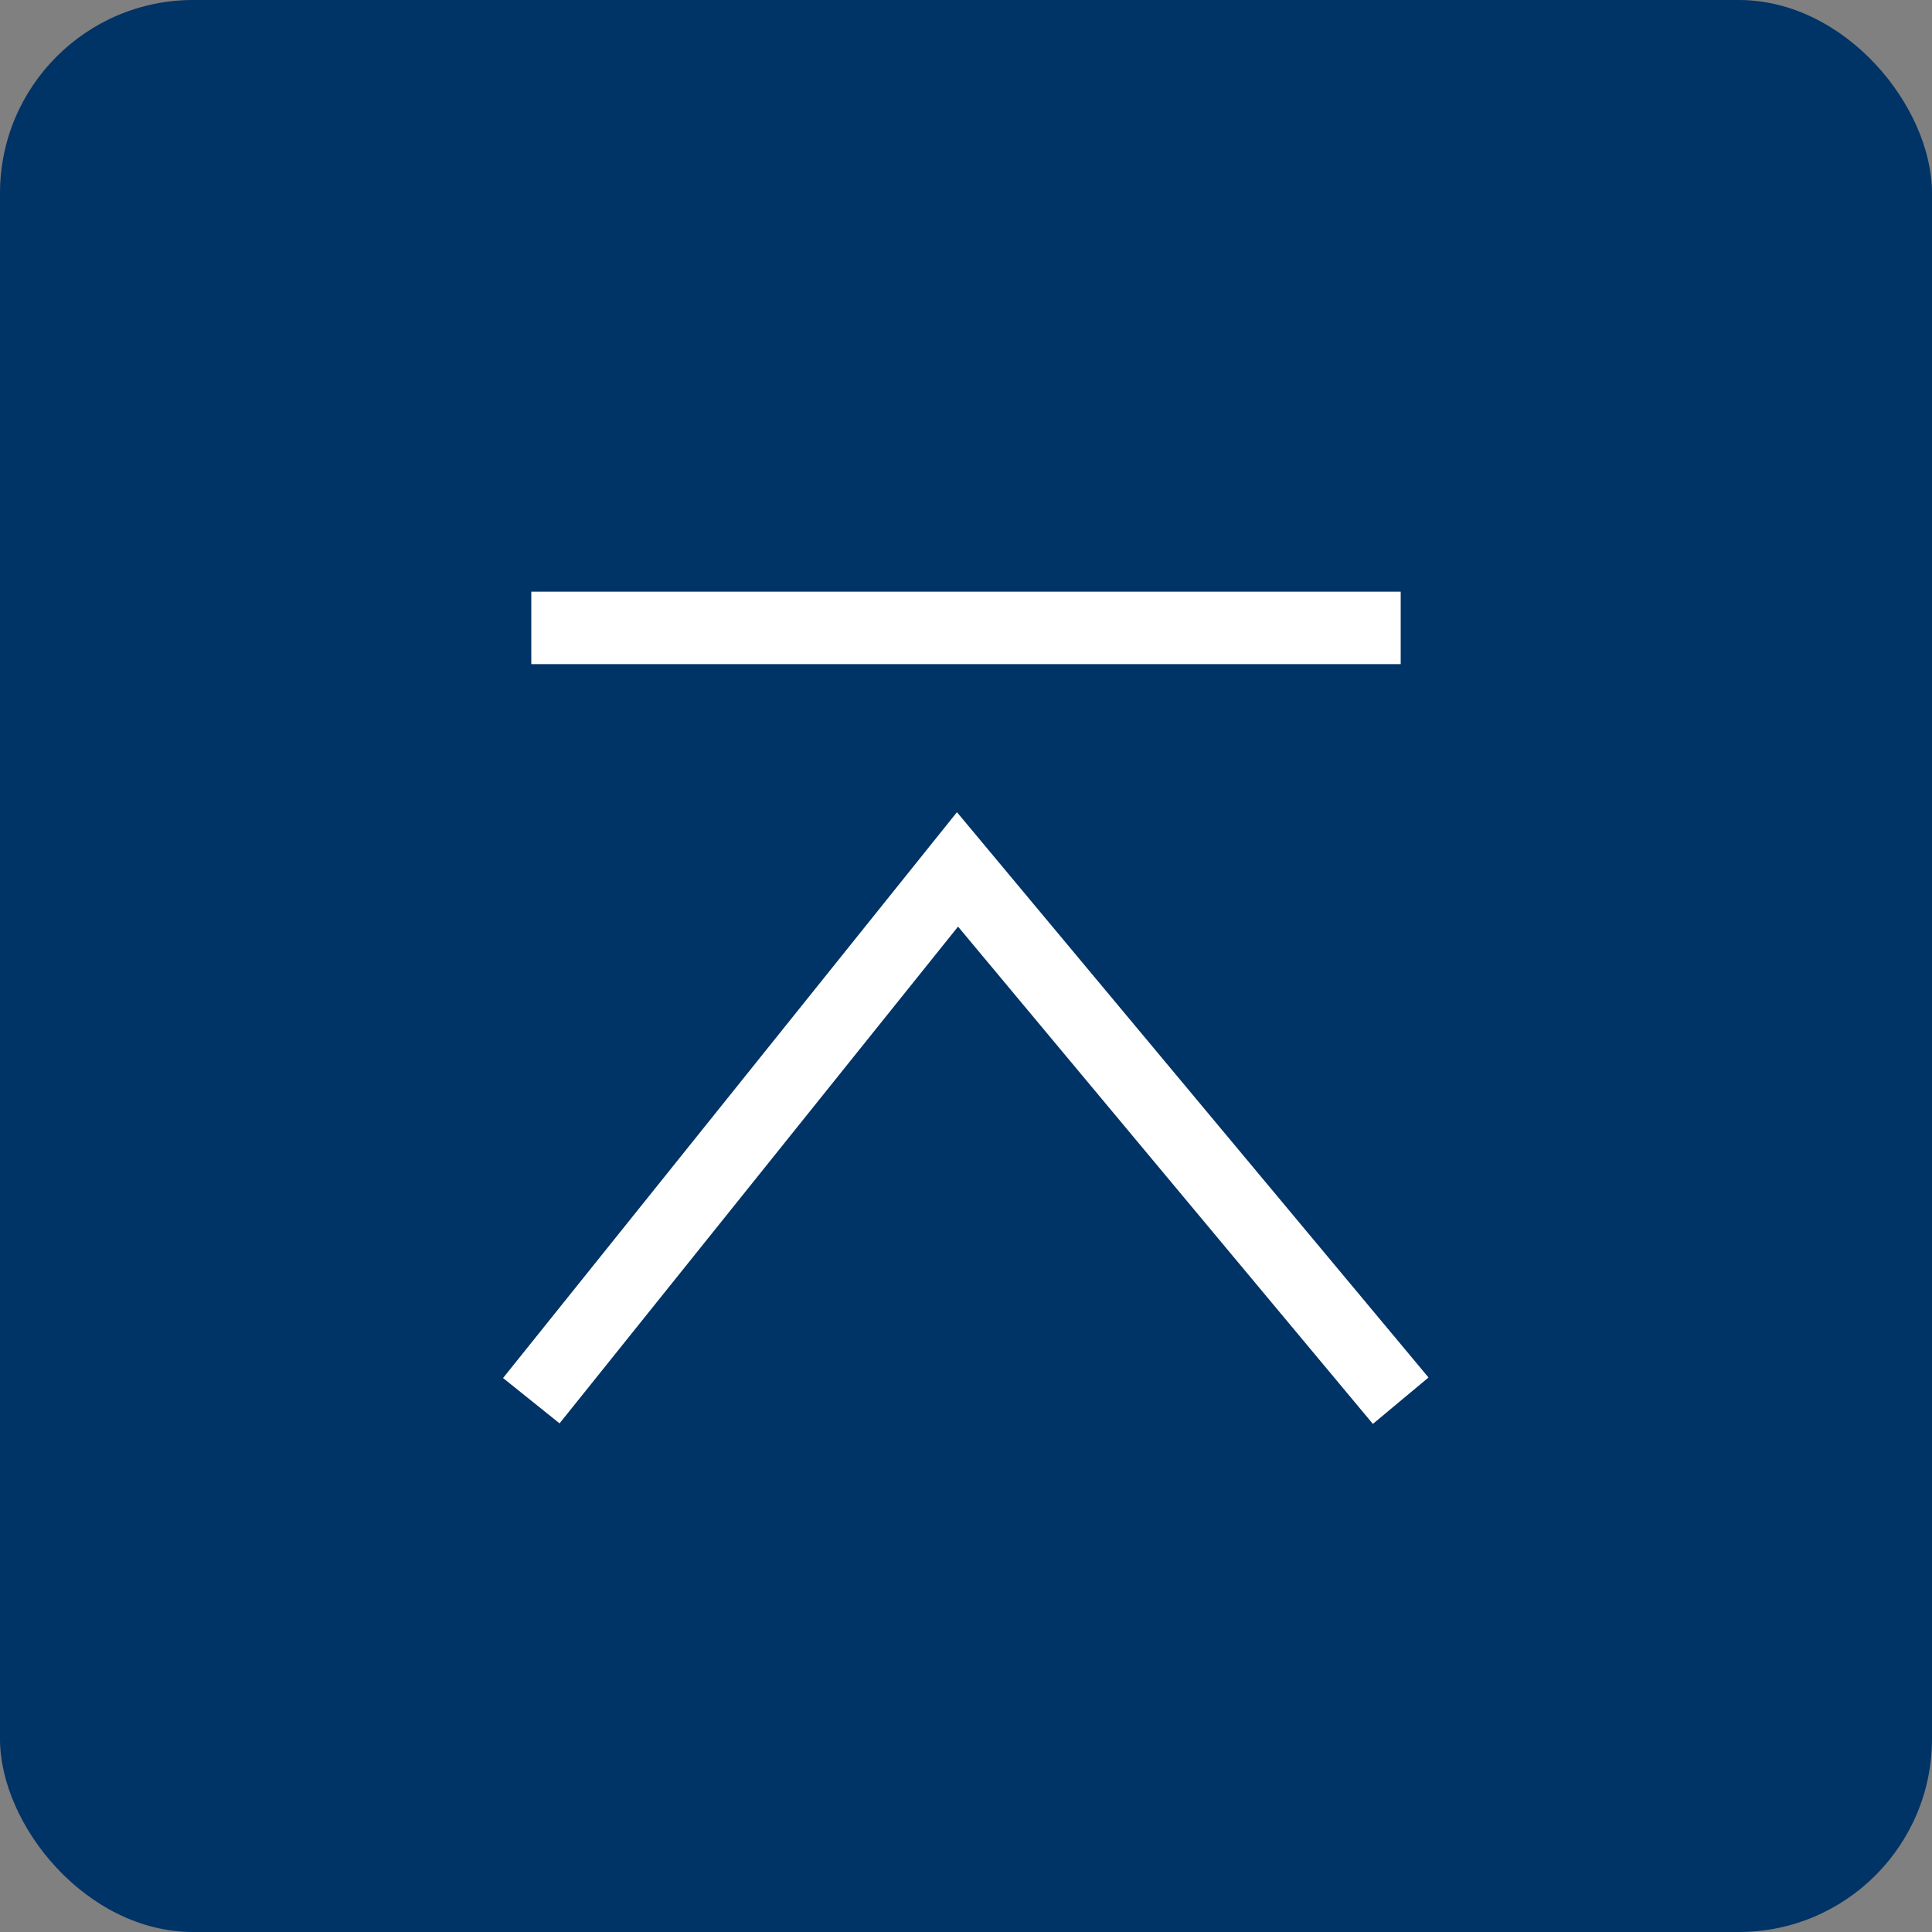
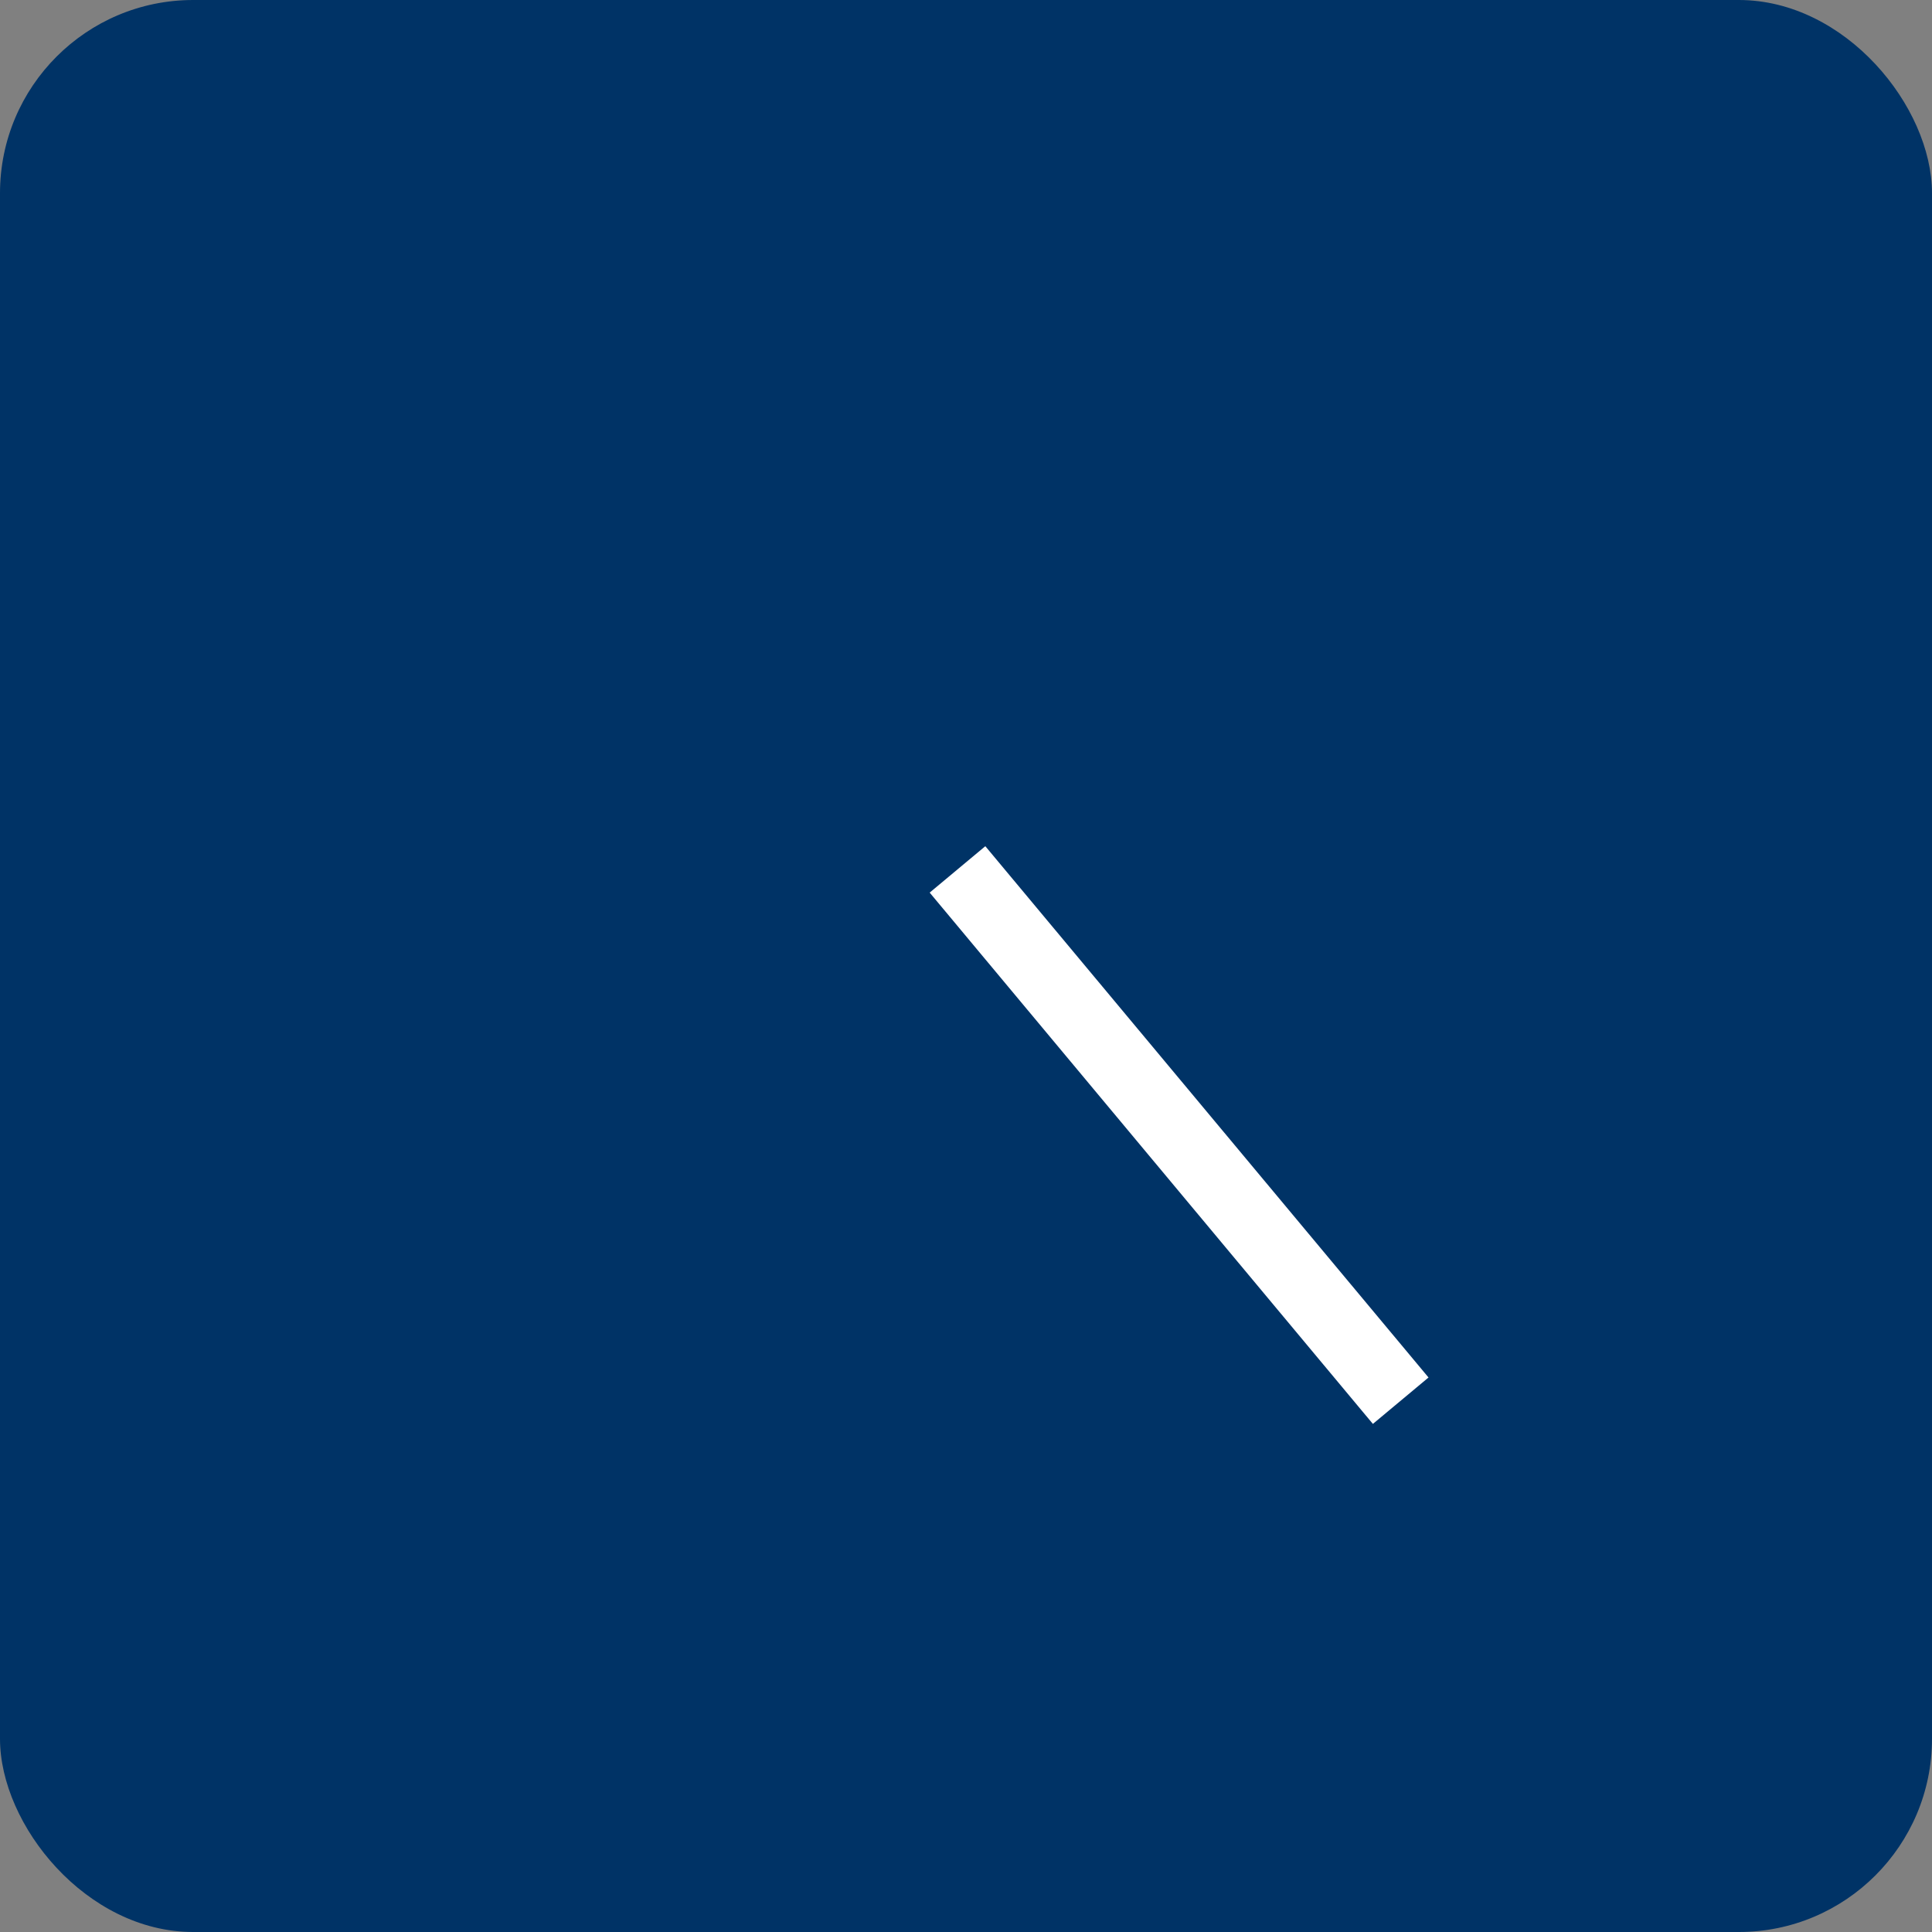
<svg xmlns="http://www.w3.org/2000/svg" width="40" height="40" viewBox="0 0 40 40" fill="none">
  <rect x="0" y="0" width="40" height="40" fill="#808080" stroke="none" />
  <rect width="40" height="40" rx="4" fill="#003366" />
-   <path d="M29 29L19.824 18L11 29" stroke="white" stroke-width="1.5" />
-   <path d="M11 13H29" stroke="white" stroke-width="1.5" />
+   <path d="M29 29L19.824 18" stroke="white" stroke-width="1.5" />
</svg>